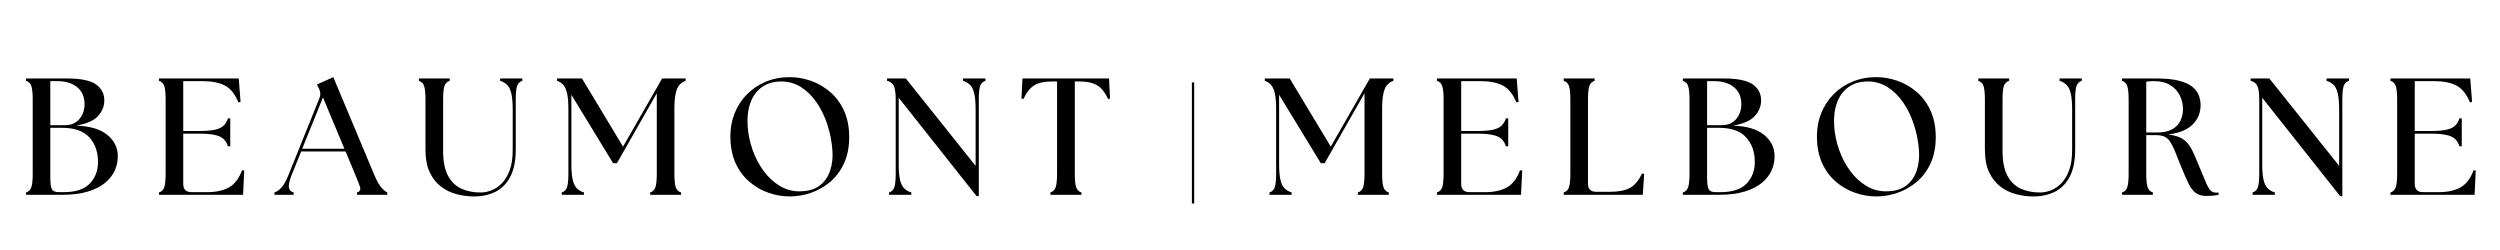
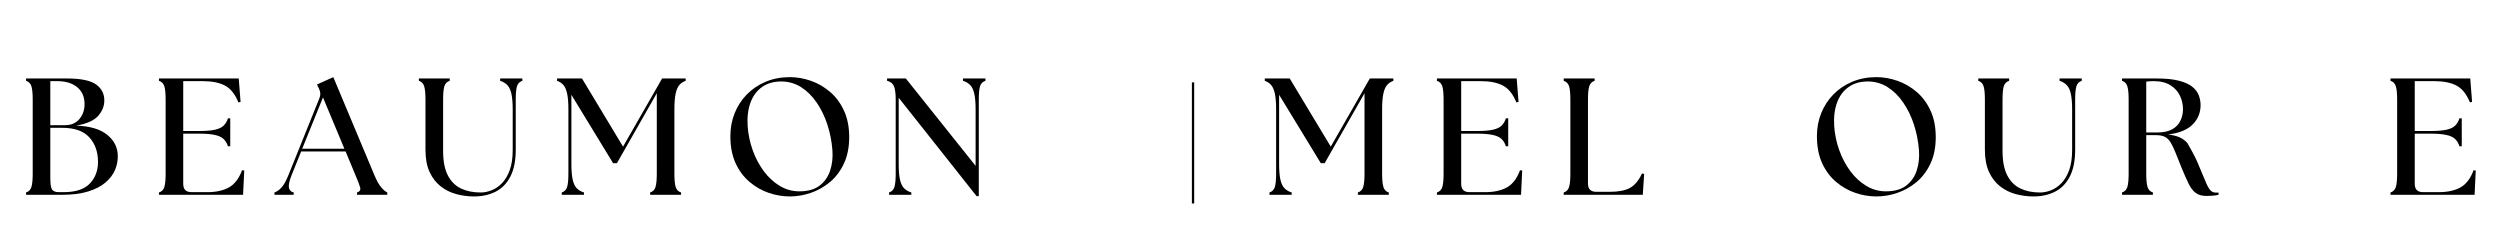
<svg xmlns="http://www.w3.org/2000/svg" version="1.0" preserveAspectRatio="xMidYMid meet" height="108" viewBox="0 0 810 58.5" zoomAndPan="magnify" width="1080">
  <defs>
    <g />
  </defs>
  <g fill-opacity="1" fill="#000000">
    <g transform="translate(5.91, 51.866)">
      <g>
        <path d="M 2.531 0 L 2.531 -0.75 C 3.426 -1.039 4.008 -1.645 4.281 -2.562 C 4.551 -3.477 4.688 -4.906 4.688 -6.844 L 4.688 -30.859 C 4.688 -32.797 4.551 -34.219 4.281 -35.125 C 4.008 -36.039 3.426 -36.645 2.531 -36.938 L 2.531 -37.688 L 15.828 -37.688 C 20.242 -37.688 23.359 -37.051 25.172 -35.781 C 26.984 -34.508 27.891 -32.773 27.891 -30.578 C 27.891 -28.754 27.223 -27.086 25.891 -25.578 C 24.566 -24.066 22.203 -23.008 18.797 -22.406 C 23.242 -22.258 26.586 -21.27 28.828 -19.438 C 31.078 -17.602 32.219 -15.344 32.25 -12.656 C 32.289 -11.07 31.988 -9.523 31.344 -8.016 C 30.695 -6.516 29.66 -5.16 28.234 -3.953 C 26.816 -2.754 24.953 -1.797 22.641 -1.078 C 20.328 -0.359 17.52 0 14.219 0 Z M 10.391 -5.547 C 10.391 -3.609 10.566 -2.344 10.922 -1.75 C 11.285 -1.156 12.039 -0.859 13.188 -0.859 L 14.703 -0.859 C 18.578 -0.859 21.398 -1.781 23.172 -3.625 C 24.953 -5.477 25.844 -7.82 25.844 -10.656 C 25.844 -13.883 24.91 -16.531 23.047 -18.594 C 21.18 -20.664 18.238 -21.703 14.219 -21.703 L 10.391 -21.703 Z M 10.391 -22.562 L 15.188 -22.562 C 17.156 -22.562 18.695 -23.223 19.812 -24.547 C 20.926 -25.879 21.484 -27.477 21.484 -29.344 C 21.484 -31.719 20.691 -33.555 19.109 -34.859 C 17.535 -36.172 15.363 -36.828 12.594 -36.828 L 10.391 -36.828 Z M 10.391 -22.562" />
      </g>
    </g>
  </g>
  <g fill-opacity="1" fill="#000000">
    <g transform="translate(48.977, 51.866)">
      <g>
        <path d="M 2.531 0 L 2.531 -0.75 C 3.426 -1.039 4.008 -1.645 4.281 -2.562 C 4.551 -3.477 4.688 -4.906 4.688 -6.844 L 4.688 -30.859 C 4.688 -32.797 4.551 -34.219 4.281 -35.125 C 4.008 -36.039 3.426 -36.645 2.531 -36.938 L 2.531 -37.688 L 28.375 -37.688 L 28.969 -30.094 L 28.266 -29.938 C 27.191 -32.594 25.75 -34.406 23.938 -35.375 C 22.125 -36.344 19.707 -36.828 16.688 -36.828 L 10.391 -36.828 L 10.391 -20.672 L 15.562 -20.672 C 17.75 -20.672 19.469 -20.812 20.719 -21.094 C 21.977 -21.383 22.91 -21.836 23.516 -22.453 C 24.129 -23.066 24.582 -23.836 24.875 -24.766 L 25.625 -24.766 L 25.625 -15.719 L 24.875 -15.719 C 24.582 -16.656 24.129 -17.426 23.516 -18.031 C 22.91 -18.645 21.977 -19.094 20.719 -19.375 C 19.469 -19.664 17.75 -19.812 15.562 -19.812 L 10.391 -19.812 L 10.391 -3.547 C 10.391 -1.754 11.285 -0.859 13.078 -0.859 L 18.25 -0.859 C 20.977 -0.859 23.273 -1.359 25.141 -2.359 C 27.004 -3.367 28.441 -5.238 29.453 -7.969 L 30.156 -7.859 L 29.781 0 Z M 2.531 0" />
      </g>
    </g>
  </g>
  <g fill-opacity="1" fill="#000000">
    <g transform="translate(90.052, 51.866)">
      <g>
        <path d="M -1.125 0 L -1.125 -0.75 C -0.301 -1.039 0.473 -1.598 1.203 -2.422 C 1.941 -3.242 2.672 -4.555 3.391 -6.359 L 13.453 -31.344 C 13.848 -32.344 13.816 -33.312 13.359 -34.25 L 12.656 -35.75 L 17.938 -38.125 L 31.281 -6.297 C 32.031 -4.535 32.754 -3.242 33.453 -2.422 C 34.16 -1.598 34.816 -1.039 35.422 -0.75 L 35.422 0 L 25.625 0 L 25.625 -0.75 C 26.52 -1.039 26.852 -1.598 26.625 -2.422 C 26.395 -3.242 25.898 -4.535 25.141 -6.297 L 21.922 -14.047 L 7.531 -14.047 L 4.422 -6.359 C 3.703 -4.555 3.41 -3.223 3.547 -2.359 C 3.691 -1.504 4.211 -0.969 5.109 -0.75 L 5.109 0 Z M 7.859 -14.922 L 21.531 -14.922 L 14.594 -31.547 Z M 7.859 -14.922" />
      </g>
    </g>
  </g>
  <g fill-opacity="1" fill="#000000">
    <g transform="translate(133.711, 51.866)">
      <g>
        <path d="M 19.875 0.531 C 17.926 0.531 16.02 0.281 14.156 -0.219 C 12.289 -0.719 10.602 -1.551 9.094 -2.719 C 7.594 -3.883 6.391 -5.438 5.484 -7.375 C 4.586 -9.312 4.141 -11.734 4.141 -14.641 L 4.141 -30.859 C 4.141 -32.797 4.004 -34.219 3.734 -35.125 C 3.473 -36.039 2.895 -36.645 2 -36.938 L 2 -37.688 L 12 -37.688 L 12 -36.938 C 11.102 -36.645 10.52 -36.039 10.25 -35.125 C 9.988 -34.219 9.859 -32.797 9.859 -30.859 L 9.859 -14.219 C 9.859 -10.945 10.359 -8.32 11.359 -6.344 C 12.367 -4.375 13.785 -2.945 15.609 -2.062 C 17.441 -1.188 19.578 -0.75 22.016 -0.75 C 23.172 -0.75 24.348 -0.984 25.547 -1.453 C 26.754 -1.922 27.875 -2.68 28.906 -3.734 C 29.945 -4.797 30.789 -6.207 31.438 -7.969 C 32.082 -9.727 32.406 -11.914 32.406 -14.531 L 32.406 -27.625 C 32.406 -29.812 32.258 -31.531 31.969 -32.781 C 31.688 -34.039 31.238 -34.973 30.625 -35.578 C 30.02 -36.191 29.254 -36.645 28.328 -36.938 L 28.328 -37.688 L 35.531 -37.688 L 35.531 -36.938 C 34.633 -36.645 34.051 -36.039 33.781 -35.125 C 33.52 -34.219 33.391 -32.797 33.391 -30.859 L 33.391 -14.641 C 33.391 -11.055 32.805 -8.141 31.641 -5.891 C 30.473 -3.648 28.875 -2.02 26.844 -1 C 24.812 0.02 22.488 0.531 19.875 0.531 Z M 19.875 0.531" />
      </g>
    </g>
  </g>
  <g fill-opacity="1" fill="#000000">
    <g transform="translate(179.739, 51.866)">
      <g>
        <path d="M 2.266 0 L 2.266 -0.75 C 3.16 -1.039 3.742 -1.645 4.016 -2.562 C 4.285 -3.477 4.422 -4.906 4.422 -6.844 L 4.422 -27.625 C 4.422 -29.812 4.285 -31.531 4.016 -32.781 C 3.742 -34.039 3.336 -34.973 2.797 -35.578 C 2.266 -36.191 1.582 -36.645 0.75 -36.938 L 0.75 -37.688 L 8.828 -37.688 L 22.125 -15.609 L 34.781 -37.688 L 42.422 -37.688 L 42.422 -36.938 C 41.598 -36.645 40.914 -36.191 40.375 -35.578 C 39.844 -34.973 39.441 -34.039 39.172 -32.781 C 38.898 -31.531 38.766 -29.812 38.766 -27.625 L 38.766 -6.844 C 38.766 -4.906 38.898 -3.477 39.172 -2.562 C 39.441 -1.645 40.023 -1.039 40.922 -0.75 L 40.922 0 L 30.906 0 L 30.906 -0.75 C 31.801 -1.039 32.383 -1.645 32.656 -2.562 C 32.926 -3.477 33.062 -4.906 33.062 -6.844 L 33.062 -32.906 L 20.141 -10.234 L 18.906 -10.234 L 5.391 -32.406 L 5.391 -10.062 C 5.391 -7.875 5.531 -6.148 5.812 -4.891 C 6.102 -3.641 6.551 -2.707 7.156 -2.094 C 7.77 -1.488 8.539 -1.039 9.469 -0.75 L 9.469 0 Z M 2.266 0" />
      </g>
    </g>
  </g>
  <g fill-opacity="1" fill="#000000">
    <g transform="translate(233.734, 51.866)">
      <g>
        <path d="M 22.188 0.531 C 19.883 0.531 17.602 0.145 15.344 -0.625 C 13.082 -1.395 11.008 -2.578 9.125 -4.172 C 7.238 -5.766 5.727 -7.789 4.594 -10.25 C 3.469 -12.719 2.906 -15.633 2.906 -19 C 2.906 -21.656 3.367 -24.141 4.297 -26.453 C 5.234 -28.773 6.555 -30.805 8.266 -32.547 C 9.973 -34.285 12.008 -35.648 14.375 -36.641 C 16.75 -37.629 19.352 -38.125 22.188 -38.125 C 24.445 -38.125 26.711 -37.727 28.984 -36.938 C 31.266 -36.145 33.336 -34.945 35.203 -33.344 C 37.078 -31.75 38.578 -29.734 39.703 -27.297 C 40.836 -24.859 41.406 -21.988 41.406 -18.688 C 41.406 -15.414 40.836 -12.566 39.703 -10.141 C 38.578 -7.723 37.07 -5.723 35.188 -4.141 C 33.301 -2.566 31.227 -1.395 28.969 -0.625 C 26.707 0.145 24.445 0.531 22.188 0.531 Z M 8.5 -22.297 C 8.688 -19.598 9.234 -16.984 10.141 -14.453 C 11.055 -11.922 12.25 -9.66 13.719 -7.672 C 15.195 -5.68 16.914 -4.094 18.875 -2.906 C 20.832 -1.719 22.957 -1.125 25.25 -1.125 C 28.02 -1.125 30.211 -1.742 31.828 -2.984 C 33.441 -4.223 34.578 -5.848 35.234 -7.859 C 35.898 -9.867 36.145 -12.062 35.969 -14.438 C 35.75 -17.301 35.207 -20.062 34.344 -22.719 C 33.488 -25.375 32.332 -27.758 30.875 -29.875 C 29.426 -32 27.734 -33.672 25.797 -34.891 C 23.859 -36.109 21.723 -36.719 19.391 -36.719 C 16.941 -36.719 14.875 -36.125 13.188 -34.938 C 11.5 -33.758 10.25 -32.082 9.438 -29.906 C 8.633 -27.738 8.32 -25.203 8.5 -22.297 Z M 8.5 -22.297" />
      </g>
    </g>
  </g>
  <g fill-opacity="1" fill="#000000">
    <g transform="translate(285.521, 51.866)">
      <g>
        <path d="M 30.906 0.438 L 5.656 -31.438 L 5.656 -10.062 C 5.656 -7.875 5.797 -6.148 6.078 -4.891 C 6.367 -3.641 6.816 -2.707 7.422 -2.094 C 8.035 -1.488 8.812 -1.039 9.75 -0.75 L 9.75 0 L 2.531 0 L 2.531 -0.75 C 3.426 -1.039 4.008 -1.645 4.281 -2.562 C 4.551 -3.477 4.688 -4.906 4.688 -6.844 L 4.688 -30.859 C 4.688 -32.797 4.504 -34.219 4.141 -35.125 C 3.785 -36.039 3.035 -36.645 1.891 -36.938 L 1.891 -37.688 L 7.969 -37.688 L 30.578 -9.375 L 30.578 -27.625 C 30.578 -29.812 30.43 -31.531 30.141 -32.781 C 29.859 -34.039 29.41 -34.973 28.797 -35.578 C 28.191 -36.191 27.422 -36.645 26.484 -36.938 L 26.484 -37.688 L 33.766 -37.688 L 33.766 -36.938 C 32.859 -36.645 32.27 -36.039 32 -35.125 C 31.738 -34.219 31.609 -32.797 31.609 -30.859 L 31.609 0.438 Z M 30.906 0.438" />
      </g>
    </g>
  </g>
  <g fill-opacity="1" fill="#000000">
    <g transform="translate(330.203, 51.866)">
      <g>
-         <path d="M 10.125 0 L 10.125 -0.75 C 11.02 -1.039 11.602 -1.645 11.875 -2.562 C 12.145 -3.477 12.281 -4.906 12.281 -6.844 L 12.281 -36.719 L 10.609 -36.719 C 8.203 -36.719 6.316 -36.312 4.953 -35.5 C 3.586 -34.695 2.406 -33.219 1.406 -31.062 L 0.75 -31.172 L 1.078 -37.688 L 29.125 -37.688 L 29.453 -31.172 L 28.812 -31.062 C 27.801 -33.219 26.613 -34.695 25.25 -35.5 C 23.883 -36.312 22 -36.719 19.594 -36.719 L 18.031 -36.719 L 18.031 -6.844 C 18.031 -4.906 18.164 -3.477 18.438 -2.562 C 18.707 -1.645 19.289 -1.039 20.188 -0.75 L 20.188 0 Z M 10.125 0" />
-       </g>
+         </g>
    </g>
  </g>
  <g fill-opacity="1" fill="#000000">
    <g transform="translate(369.4, 51.866)">
      <g />
    </g>
  </g>
  <g fill-opacity="1" fill="#000000">
    <g transform="translate(389.212, 51.866)">
      <g />
    </g>
  </g>
  <g fill-opacity="1" fill="#000000">
    <g transform="translate(409.041, 51.866)">
      <g>
        <path d="M 2.266 0 L 2.266 -0.75 C 3.16 -1.039 3.742 -1.645 4.016 -2.562 C 4.285 -3.477 4.422 -4.906 4.422 -6.844 L 4.422 -27.625 C 4.422 -29.812 4.285 -31.531 4.016 -32.781 C 3.742 -34.039 3.336 -34.973 2.797 -35.578 C 2.266 -36.191 1.582 -36.645 0.75 -36.938 L 0.75 -37.688 L 8.828 -37.688 L 22.125 -15.609 L 34.781 -37.688 L 42.422 -37.688 L 42.422 -36.938 C 41.598 -36.645 40.914 -36.191 40.375 -35.578 C 39.844 -34.973 39.441 -34.039 39.172 -32.781 C 38.898 -31.531 38.766 -29.812 38.766 -27.625 L 38.766 -6.844 C 38.766 -4.906 38.898 -3.477 39.172 -2.562 C 39.441 -1.645 40.023 -1.039 40.922 -0.75 L 40.922 0 L 30.906 0 L 30.906 -0.75 C 31.801 -1.039 32.383 -1.645 32.656 -2.562 C 32.926 -3.477 33.062 -4.906 33.062 -6.844 L 33.062 -32.906 L 20.141 -10.234 L 18.906 -10.234 L 5.391 -32.406 L 5.391 -10.062 C 5.391 -7.875 5.531 -6.148 5.812 -4.891 C 6.102 -3.641 6.551 -2.707 7.156 -2.094 C 7.77 -1.488 8.539 -1.039 9.469 -0.75 L 9.469 0 Z M 2.266 0" />
      </g>
    </g>
  </g>
  <g fill-opacity="1" fill="#000000">
    <g transform="translate(463.036, 51.866)">
      <g>
        <path d="M 2.531 0 L 2.531 -0.75 C 3.426 -1.039 4.008 -1.645 4.281 -2.562 C 4.551 -3.477 4.688 -4.906 4.688 -6.844 L 4.688 -30.859 C 4.688 -32.797 4.551 -34.219 4.281 -35.125 C 4.008 -36.039 3.426 -36.645 2.531 -36.938 L 2.531 -37.688 L 28.375 -37.688 L 28.969 -30.094 L 28.266 -29.938 C 27.191 -32.594 25.75 -34.406 23.938 -35.375 C 22.125 -36.344 19.707 -36.828 16.688 -36.828 L 10.391 -36.828 L 10.391 -20.672 L 15.562 -20.672 C 17.75 -20.672 19.469 -20.812 20.719 -21.094 C 21.977 -21.383 22.91 -21.836 23.516 -22.453 C 24.129 -23.066 24.582 -23.836 24.875 -24.766 L 25.625 -24.766 L 25.625 -15.719 L 24.875 -15.719 C 24.582 -16.656 24.129 -17.426 23.516 -18.031 C 22.91 -18.645 21.977 -19.094 20.719 -19.375 C 19.469 -19.664 17.75 -19.812 15.562 -19.812 L 10.391 -19.812 L 10.391 -3.547 C 10.391 -1.754 11.285 -0.859 13.078 -0.859 L 18.25 -0.859 C 20.977 -0.859 23.273 -1.359 25.141 -2.359 C 27.004 -3.367 28.441 -5.238 29.453 -7.969 L 30.156 -7.859 L 29.781 0 Z M 2.531 0" />
      </g>
    </g>
  </g>
  <g fill-opacity="1" fill="#000000">
    <g transform="translate(504.111, 51.866)">
      <g>
        <path d="M 2.531 0 L 2.531 -0.75 C 3.426 -1.039 4.008 -1.645 4.281 -2.562 C 4.551 -3.477 4.688 -4.906 4.688 -6.844 L 4.688 -30.859 C 4.688 -32.797 4.551 -34.219 4.281 -35.125 C 4.008 -36.039 3.426 -36.645 2.531 -36.938 L 2.531 -37.688 L 12.547 -37.688 L 12.547 -36.938 C 11.648 -36.645 11.066 -36.039 10.797 -35.125 C 10.523 -34.219 10.391 -32.797 10.391 -30.859 L 10.391 -3.656 C 10.391 -1.863 11.285 -0.969 13.078 -0.969 L 17.5 -0.969 C 20.227 -0.969 22.375 -1.379 23.938 -2.203 C 25.5 -3.035 26.816 -4.598 27.891 -6.891 L 28.594 -6.781 L 28.156 0 Z M 2.531 0" />
      </g>
    </g>
  </g>
  <g fill-opacity="1" fill="#000000">
    <g transform="translate(542.71, 51.866)">
      <g>
-         <path d="M 2.531 0 L 2.531 -0.75 C 3.426 -1.039 4.008 -1.645 4.281 -2.562 C 4.551 -3.477 4.688 -4.906 4.688 -6.844 L 4.688 -30.859 C 4.688 -32.797 4.551 -34.219 4.281 -35.125 C 4.008 -36.039 3.426 -36.645 2.531 -36.938 L 2.531 -37.688 L 15.828 -37.688 C 20.242 -37.688 23.359 -37.051 25.172 -35.781 C 26.984 -34.508 27.891 -32.773 27.891 -30.578 C 27.891 -28.754 27.223 -27.086 25.891 -25.578 C 24.566 -24.066 22.203 -23.008 18.797 -22.406 C 23.242 -22.258 26.586 -21.27 28.828 -19.438 C 31.078 -17.602 32.219 -15.344 32.25 -12.656 C 32.289 -11.07 31.988 -9.523 31.344 -8.016 C 30.695 -6.516 29.66 -5.16 28.234 -3.953 C 26.816 -2.754 24.953 -1.797 22.641 -1.078 C 20.328 -0.359 17.52 0 14.219 0 Z M 10.391 -5.547 C 10.391 -3.609 10.566 -2.344 10.922 -1.75 C 11.285 -1.156 12.039 -0.859 13.188 -0.859 L 14.703 -0.859 C 18.578 -0.859 21.398 -1.781 23.172 -3.625 C 24.953 -5.477 25.844 -7.82 25.844 -10.656 C 25.844 -13.883 24.91 -16.531 23.047 -18.594 C 21.18 -20.664 18.238 -21.703 14.219 -21.703 L 10.391 -21.703 Z M 10.391 -22.562 L 15.188 -22.562 C 17.156 -22.562 18.695 -23.223 19.812 -24.547 C 20.926 -25.879 21.484 -27.477 21.484 -29.344 C 21.484 -31.719 20.691 -33.555 19.109 -34.859 C 17.535 -36.172 15.363 -36.828 12.594 -36.828 L 10.391 -36.828 Z M 10.391 -22.562" />
-       </g>
+         </g>
    </g>
  </g>
  <g fill-opacity="1" fill="#000000">
    <g transform="translate(585.777, 51.866)">
      <g>
        <path d="M 22.188 0.531 C 19.883 0.531 17.602 0.145 15.344 -0.625 C 13.082 -1.395 11.008 -2.578 9.125 -4.172 C 7.238 -5.766 5.727 -7.789 4.594 -10.25 C 3.469 -12.719 2.906 -15.633 2.906 -19 C 2.906 -21.656 3.367 -24.141 4.297 -26.453 C 5.234 -28.773 6.555 -30.805 8.266 -32.547 C 9.973 -34.285 12.008 -35.648 14.375 -36.641 C 16.75 -37.629 19.352 -38.125 22.188 -38.125 C 24.445 -38.125 26.711 -37.727 28.984 -36.938 C 31.266 -36.145 33.336 -34.945 35.203 -33.344 C 37.078 -31.75 38.578 -29.734 39.703 -27.297 C 40.836 -24.859 41.406 -21.988 41.406 -18.688 C 41.406 -15.414 40.836 -12.566 39.703 -10.141 C 38.578 -7.723 37.07 -5.723 35.188 -4.141 C 33.301 -2.566 31.227 -1.395 28.969 -0.625 C 26.707 0.145 24.445 0.531 22.188 0.531 Z M 8.5 -22.297 C 8.688 -19.598 9.234 -16.984 10.141 -14.453 C 11.055 -11.922 12.25 -9.66 13.719 -7.672 C 15.195 -5.68 16.914 -4.094 18.875 -2.906 C 20.832 -1.719 22.957 -1.125 25.25 -1.125 C 28.02 -1.125 30.211 -1.742 31.828 -2.984 C 33.441 -4.223 34.578 -5.848 35.234 -7.859 C 35.898 -9.867 36.145 -12.062 35.969 -14.438 C 35.75 -17.301 35.207 -20.062 34.344 -22.719 C 33.488 -25.375 32.332 -27.758 30.875 -29.875 C 29.426 -32 27.734 -33.672 25.797 -34.891 C 23.859 -36.109 21.723 -36.719 19.391 -36.719 C 16.941 -36.719 14.875 -36.125 13.188 -34.938 C 11.5 -33.758 10.25 -32.082 9.438 -29.906 C 8.633 -27.738 8.32 -25.203 8.5 -22.297 Z M 8.5 -22.297" />
      </g>
    </g>
  </g>
  <g fill-opacity="1" fill="#000000">
    <g transform="translate(638.964, 51.866)">
      <g>
        <path d="M 19.875 0.531 C 17.926 0.531 16.02 0.281 14.156 -0.219 C 12.289 -0.719 10.602 -1.551 9.094 -2.719 C 7.594 -3.883 6.391 -5.438 5.484 -7.375 C 4.586 -9.312 4.141 -11.734 4.141 -14.641 L 4.141 -30.859 C 4.141 -32.797 4.004 -34.219 3.734 -35.125 C 3.473 -36.039 2.895 -36.645 2 -36.938 L 2 -37.688 L 12 -37.688 L 12 -36.938 C 11.102 -36.645 10.52 -36.039 10.25 -35.125 C 9.988 -34.219 9.859 -32.797 9.859 -30.859 L 9.859 -14.219 C 9.859 -10.945 10.359 -8.32 11.359 -6.344 C 12.367 -4.375 13.785 -2.945 15.609 -2.062 C 17.441 -1.188 19.578 -0.75 22.016 -0.75 C 23.172 -0.75 24.348 -0.984 25.547 -1.453 C 26.754 -1.922 27.875 -2.68 28.906 -3.734 C 29.945 -4.797 30.789 -6.207 31.438 -7.969 C 32.082 -9.727 32.406 -11.914 32.406 -14.531 L 32.406 -27.625 C 32.406 -29.812 32.258 -31.531 31.969 -32.781 C 31.688 -34.039 31.238 -34.973 30.625 -35.578 C 30.02 -36.191 29.254 -36.645 28.328 -36.938 L 28.328 -37.688 L 35.531 -37.688 L 35.531 -36.938 C 34.633 -36.645 34.051 -36.039 33.781 -35.125 C 33.52 -34.219 33.391 -32.797 33.391 -30.859 L 33.391 -14.641 C 33.391 -11.055 32.805 -8.141 31.641 -5.891 C 30.473 -3.648 28.875 -2.02 26.844 -1 C 24.812 0.02 22.488 0.531 19.875 0.531 Z M 19.875 0.531" />
      </g>
    </g>
  </g>
  <g fill-opacity="1" fill="#000000">
    <g transform="translate(684.992, 51.866)">
      <g>
-         <path d="M 29.938 0.375 C 28.469 0.375 27.289 0.047 26.406 -0.609 C 25.531 -1.273 24.758 -2.289 24.094 -3.656 C 23.426 -5.02 22.664 -6.742 21.812 -8.828 C 21.02 -10.805 20.352 -12.469 19.812 -13.812 C 19.27 -15.156 18.75 -16.227 18.25 -17.031 C 17.75 -17.844 17.141 -18.426 16.422 -18.781 C 15.703 -19.145 14.75 -19.328 13.562 -19.328 L 10.391 -19.328 L 10.391 -6.844 C 10.391 -4.906 10.523 -3.477 10.797 -2.562 C 11.066 -1.645 11.648 -1.039 12.547 -0.75 L 12.547 0 L 2.531 0 L 2.531 -0.75 C 3.426 -1.039 4.008 -1.645 4.281 -2.562 C 4.551 -3.477 4.688 -4.906 4.688 -6.844 L 4.688 -30.859 C 4.688 -32.797 4.551 -34.219 4.281 -35.125 C 4.008 -36.039 3.426 -36.645 2.531 -36.938 L 2.531 -37.688 L 13.844 -37.688 C 16.781 -37.688 19.172 -37.441 21.016 -36.953 C 22.867 -36.473 24.297 -35.828 25.297 -35.016 C 26.305 -34.211 27.008 -33.289 27.406 -32.25 C 27.801 -31.207 28 -30.148 28 -29.078 C 28 -26.598 27.133 -24.492 25.406 -22.766 C 23.688 -21.047 21.035 -19.973 17.453 -19.547 C 18.953 -19.367 20.195 -19.062 21.188 -18.625 C 22.176 -18.195 23.02 -17.578 23.719 -16.766 C 24.414 -15.961 25.051 -14.941 25.625 -13.703 C 26.195 -12.461 26.844 -10.945 27.562 -9.156 C 28.531 -6.781 29.285 -4.984 29.828 -3.766 C 30.367 -2.547 30.867 -1.727 31.328 -1.312 C 31.797 -0.906 32.352 -0.703 33 -0.703 C 33.145 -0.703 33.281 -0.703 33.406 -0.703 C 33.531 -0.703 33.664 -0.719 33.812 -0.75 L 33.812 0 C 33.207 0.145 32.523 0.242 31.766 0.297 C 31.016 0.348 30.406 0.375 29.938 0.375 Z M 10.391 -20.188 L 13.844 -20.188 C 15.883 -20.188 17.523 -20.523 18.766 -21.203 C 20.004 -21.891 20.898 -22.816 21.453 -23.984 C 22.016 -25.148 22.297 -26.414 22.297 -27.781 C 22.297 -29.25 21.973 -30.676 21.328 -32.062 C 20.68 -33.445 19.656 -34.586 18.25 -35.484 C 16.852 -36.379 15.023 -36.828 12.766 -36.828 C 12.004 -36.828 11.211 -36.773 10.391 -36.672 Z M 10.391 -20.188" />
+         <path d="M 29.938 0.375 C 28.469 0.375 27.289 0.047 26.406 -0.609 C 25.531 -1.273 24.758 -2.289 24.094 -3.656 C 23.426 -5.02 22.664 -6.742 21.812 -8.828 C 21.02 -10.805 20.352 -12.469 19.812 -13.812 C 19.27 -15.156 18.75 -16.227 18.25 -17.031 C 17.75 -17.844 17.141 -18.426 16.422 -18.781 C 15.703 -19.145 14.75 -19.328 13.562 -19.328 L 10.391 -19.328 L 10.391 -6.844 C 10.391 -4.906 10.523 -3.477 10.797 -2.562 C 11.066 -1.645 11.648 -1.039 12.547 -0.75 L 12.547 0 L 2.531 0 L 2.531 -0.75 C 3.426 -1.039 4.008 -1.645 4.281 -2.562 C 4.551 -3.477 4.688 -4.906 4.688 -6.844 L 4.688 -30.859 C 4.688 -32.797 4.551 -34.219 4.281 -35.125 C 4.008 -36.039 3.426 -36.645 2.531 -36.938 L 2.531 -37.688 L 13.844 -37.688 C 16.781 -37.688 19.172 -37.441 21.016 -36.953 C 22.867 -36.473 24.297 -35.828 25.297 -35.016 C 26.305 -34.211 27.008 -33.289 27.406 -32.25 C 27.801 -31.207 28 -30.148 28 -29.078 C 28 -26.598 27.133 -24.492 25.406 -22.766 C 23.688 -21.047 21.035 -19.973 17.453 -19.547 C 18.953 -19.367 20.195 -19.062 21.188 -18.625 C 22.176 -18.195 23.02 -17.578 23.719 -16.766 C 26.195 -12.461 26.844 -10.945 27.562 -9.156 C 28.531 -6.781 29.285 -4.984 29.828 -3.766 C 30.367 -2.547 30.867 -1.727 31.328 -1.312 C 31.797 -0.906 32.352 -0.703 33 -0.703 C 33.145 -0.703 33.281 -0.703 33.406 -0.703 C 33.531 -0.703 33.664 -0.719 33.812 -0.75 L 33.812 0 C 33.207 0.145 32.523 0.242 31.766 0.297 C 31.016 0.348 30.406 0.375 29.938 0.375 Z M 10.391 -20.188 L 13.844 -20.188 C 15.883 -20.188 17.523 -20.523 18.766 -21.203 C 20.004 -21.891 20.898 -22.816 21.453 -23.984 C 22.016 -25.148 22.297 -26.414 22.297 -27.781 C 22.297 -29.25 21.973 -30.676 21.328 -32.062 C 20.68 -33.445 19.656 -34.586 18.25 -35.484 C 16.852 -36.379 15.023 -36.828 12.766 -36.828 C 12.004 -36.828 11.211 -36.773 10.391 -36.672 Z M 10.391 -20.188" />
      </g>
    </g>
  </g>
  <g fill-opacity="1" fill="#000000">
    <g transform="translate(727.305, 51.866)">
      <g>
-         <path d="M 30.906 0.438 L 5.656 -31.438 L 5.656 -10.062 C 5.656 -7.875 5.797 -6.148 6.078 -4.891 C 6.367 -3.641 6.816 -2.707 7.422 -2.094 C 8.035 -1.488 8.812 -1.039 9.75 -0.75 L 9.75 0 L 2.531 0 L 2.531 -0.75 C 3.426 -1.039 4.008 -1.645 4.281 -2.562 C 4.551 -3.477 4.688 -4.906 4.688 -6.844 L 4.688 -30.859 C 4.688 -32.797 4.504 -34.219 4.141 -35.125 C 3.785 -36.039 3.035 -36.645 1.891 -36.938 L 1.891 -37.688 L 7.969 -37.688 L 30.578 -9.375 L 30.578 -27.625 C 30.578 -29.812 30.43 -31.531 30.141 -32.781 C 29.859 -34.039 29.41 -34.973 28.797 -35.578 C 28.191 -36.191 27.422 -36.645 26.484 -36.938 L 26.484 -37.688 L 33.766 -37.688 L 33.766 -36.938 C 32.859 -36.645 32.27 -36.039 32 -35.125 C 31.738 -34.219 31.609 -32.797 31.609 -30.859 L 31.609 0.438 Z M 30.906 0.438" />
-       </g>
+         </g>
    </g>
  </g>
  <g fill-opacity="1" fill="#000000">
    <g transform="translate(771.987, 51.866)">
      <g>
        <path d="M 2.531 0 L 2.531 -0.75 C 3.426 -1.039 4.008 -1.645 4.281 -2.562 C 4.551 -3.477 4.688 -4.906 4.688 -6.844 L 4.688 -30.859 C 4.688 -32.797 4.551 -34.219 4.281 -35.125 C 4.008 -36.039 3.426 -36.645 2.531 -36.938 L 2.531 -37.688 L 28.375 -37.688 L 28.969 -30.094 L 28.266 -29.938 C 27.191 -32.594 25.75 -34.406 23.938 -35.375 C 22.125 -36.344 19.707 -36.828 16.688 -36.828 L 10.391 -36.828 L 10.391 -20.672 L 15.562 -20.672 C 17.75 -20.672 19.469 -20.812 20.719 -21.094 C 21.977 -21.383 22.91 -21.836 23.516 -22.453 C 24.129 -23.066 24.582 -23.836 24.875 -24.766 L 25.625 -24.766 L 25.625 -15.719 L 24.875 -15.719 C 24.582 -16.656 24.129 -17.426 23.516 -18.031 C 22.91 -18.645 21.977 -19.094 20.719 -19.375 C 19.469 -19.664 17.75 -19.812 15.562 -19.812 L 10.391 -19.812 L 10.391 -3.547 C 10.391 -1.754 11.285 -0.859 13.078 -0.859 L 18.25 -0.859 C 20.977 -0.859 23.273 -1.359 25.141 -2.359 C 27.004 -3.367 28.441 -5.238 29.453 -7.969 L 30.156 -7.859 L 29.781 0 Z M 2.531 0" />
      </g>
    </g>
  </g>
  <path stroke-miterlimit="4" stroke-opacity="1" stroke-width="1" stroke="#000000" d="M 0.001 0.5 L 52.734 0.5" stroke-linejoin="miter" fill="none" transform="matrix(0, 0.744, -0.744, 0, 386.915, 15.441)" stroke-linecap="butt" />
</svg>